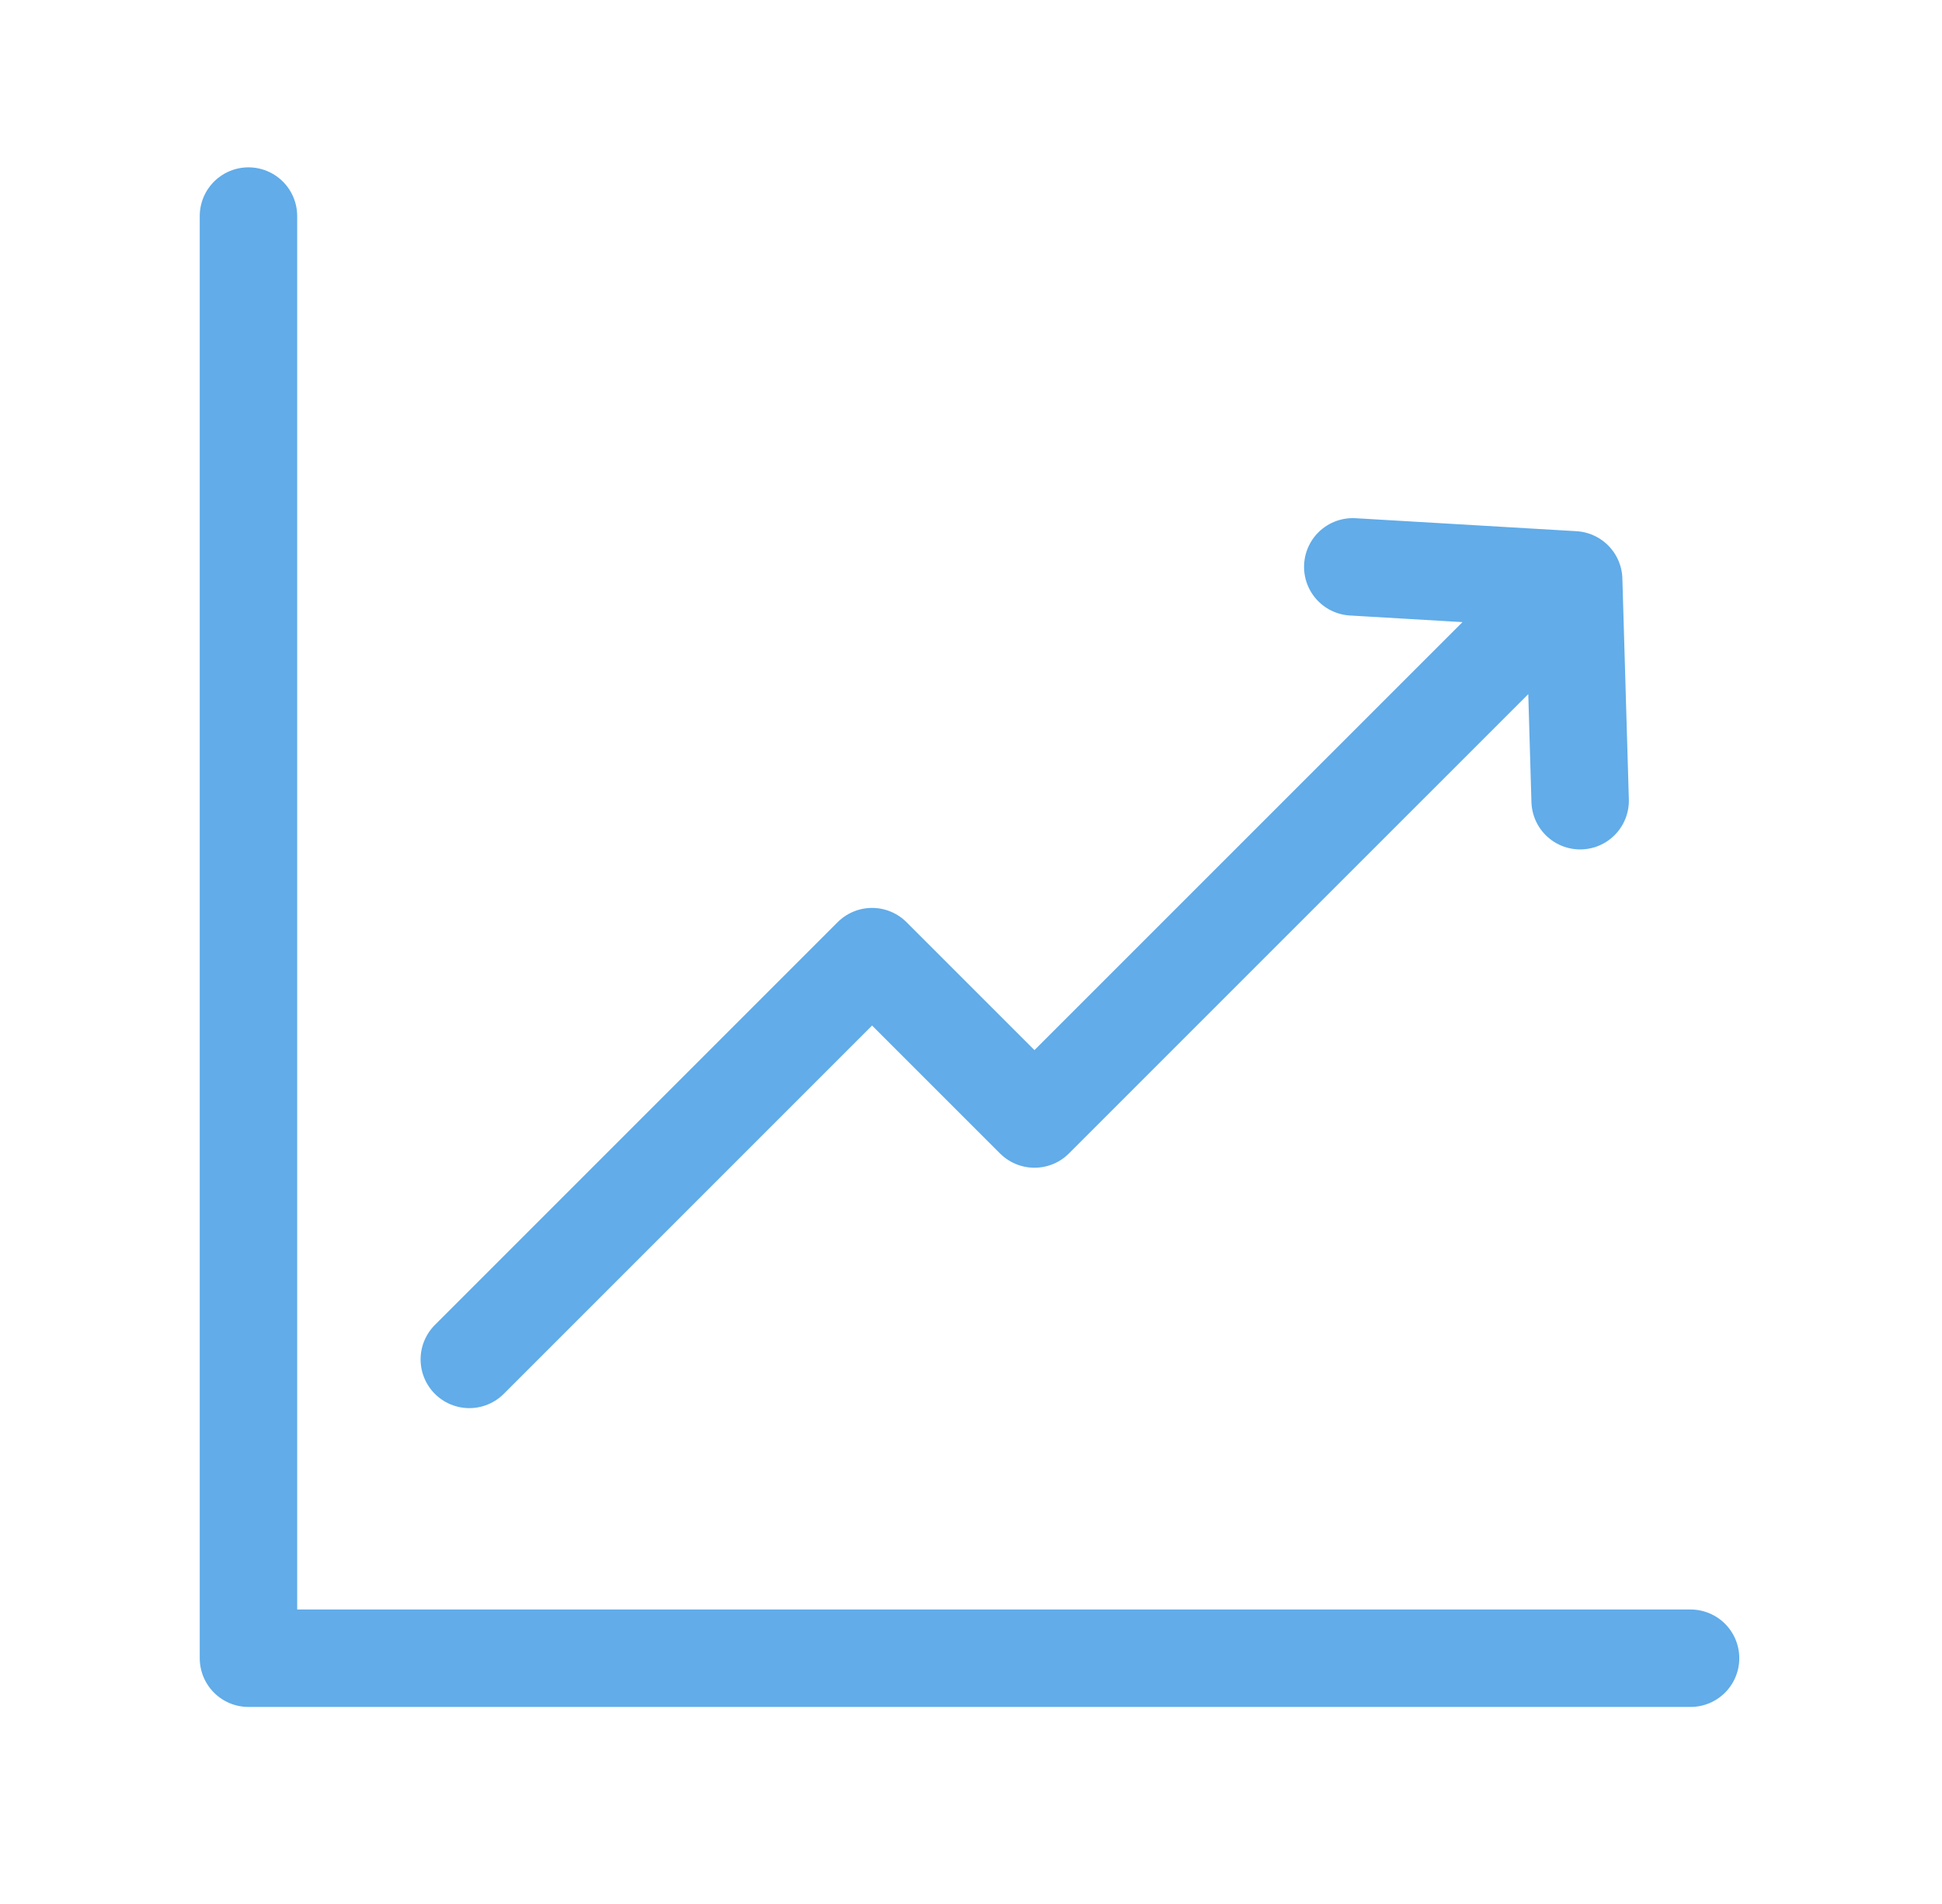
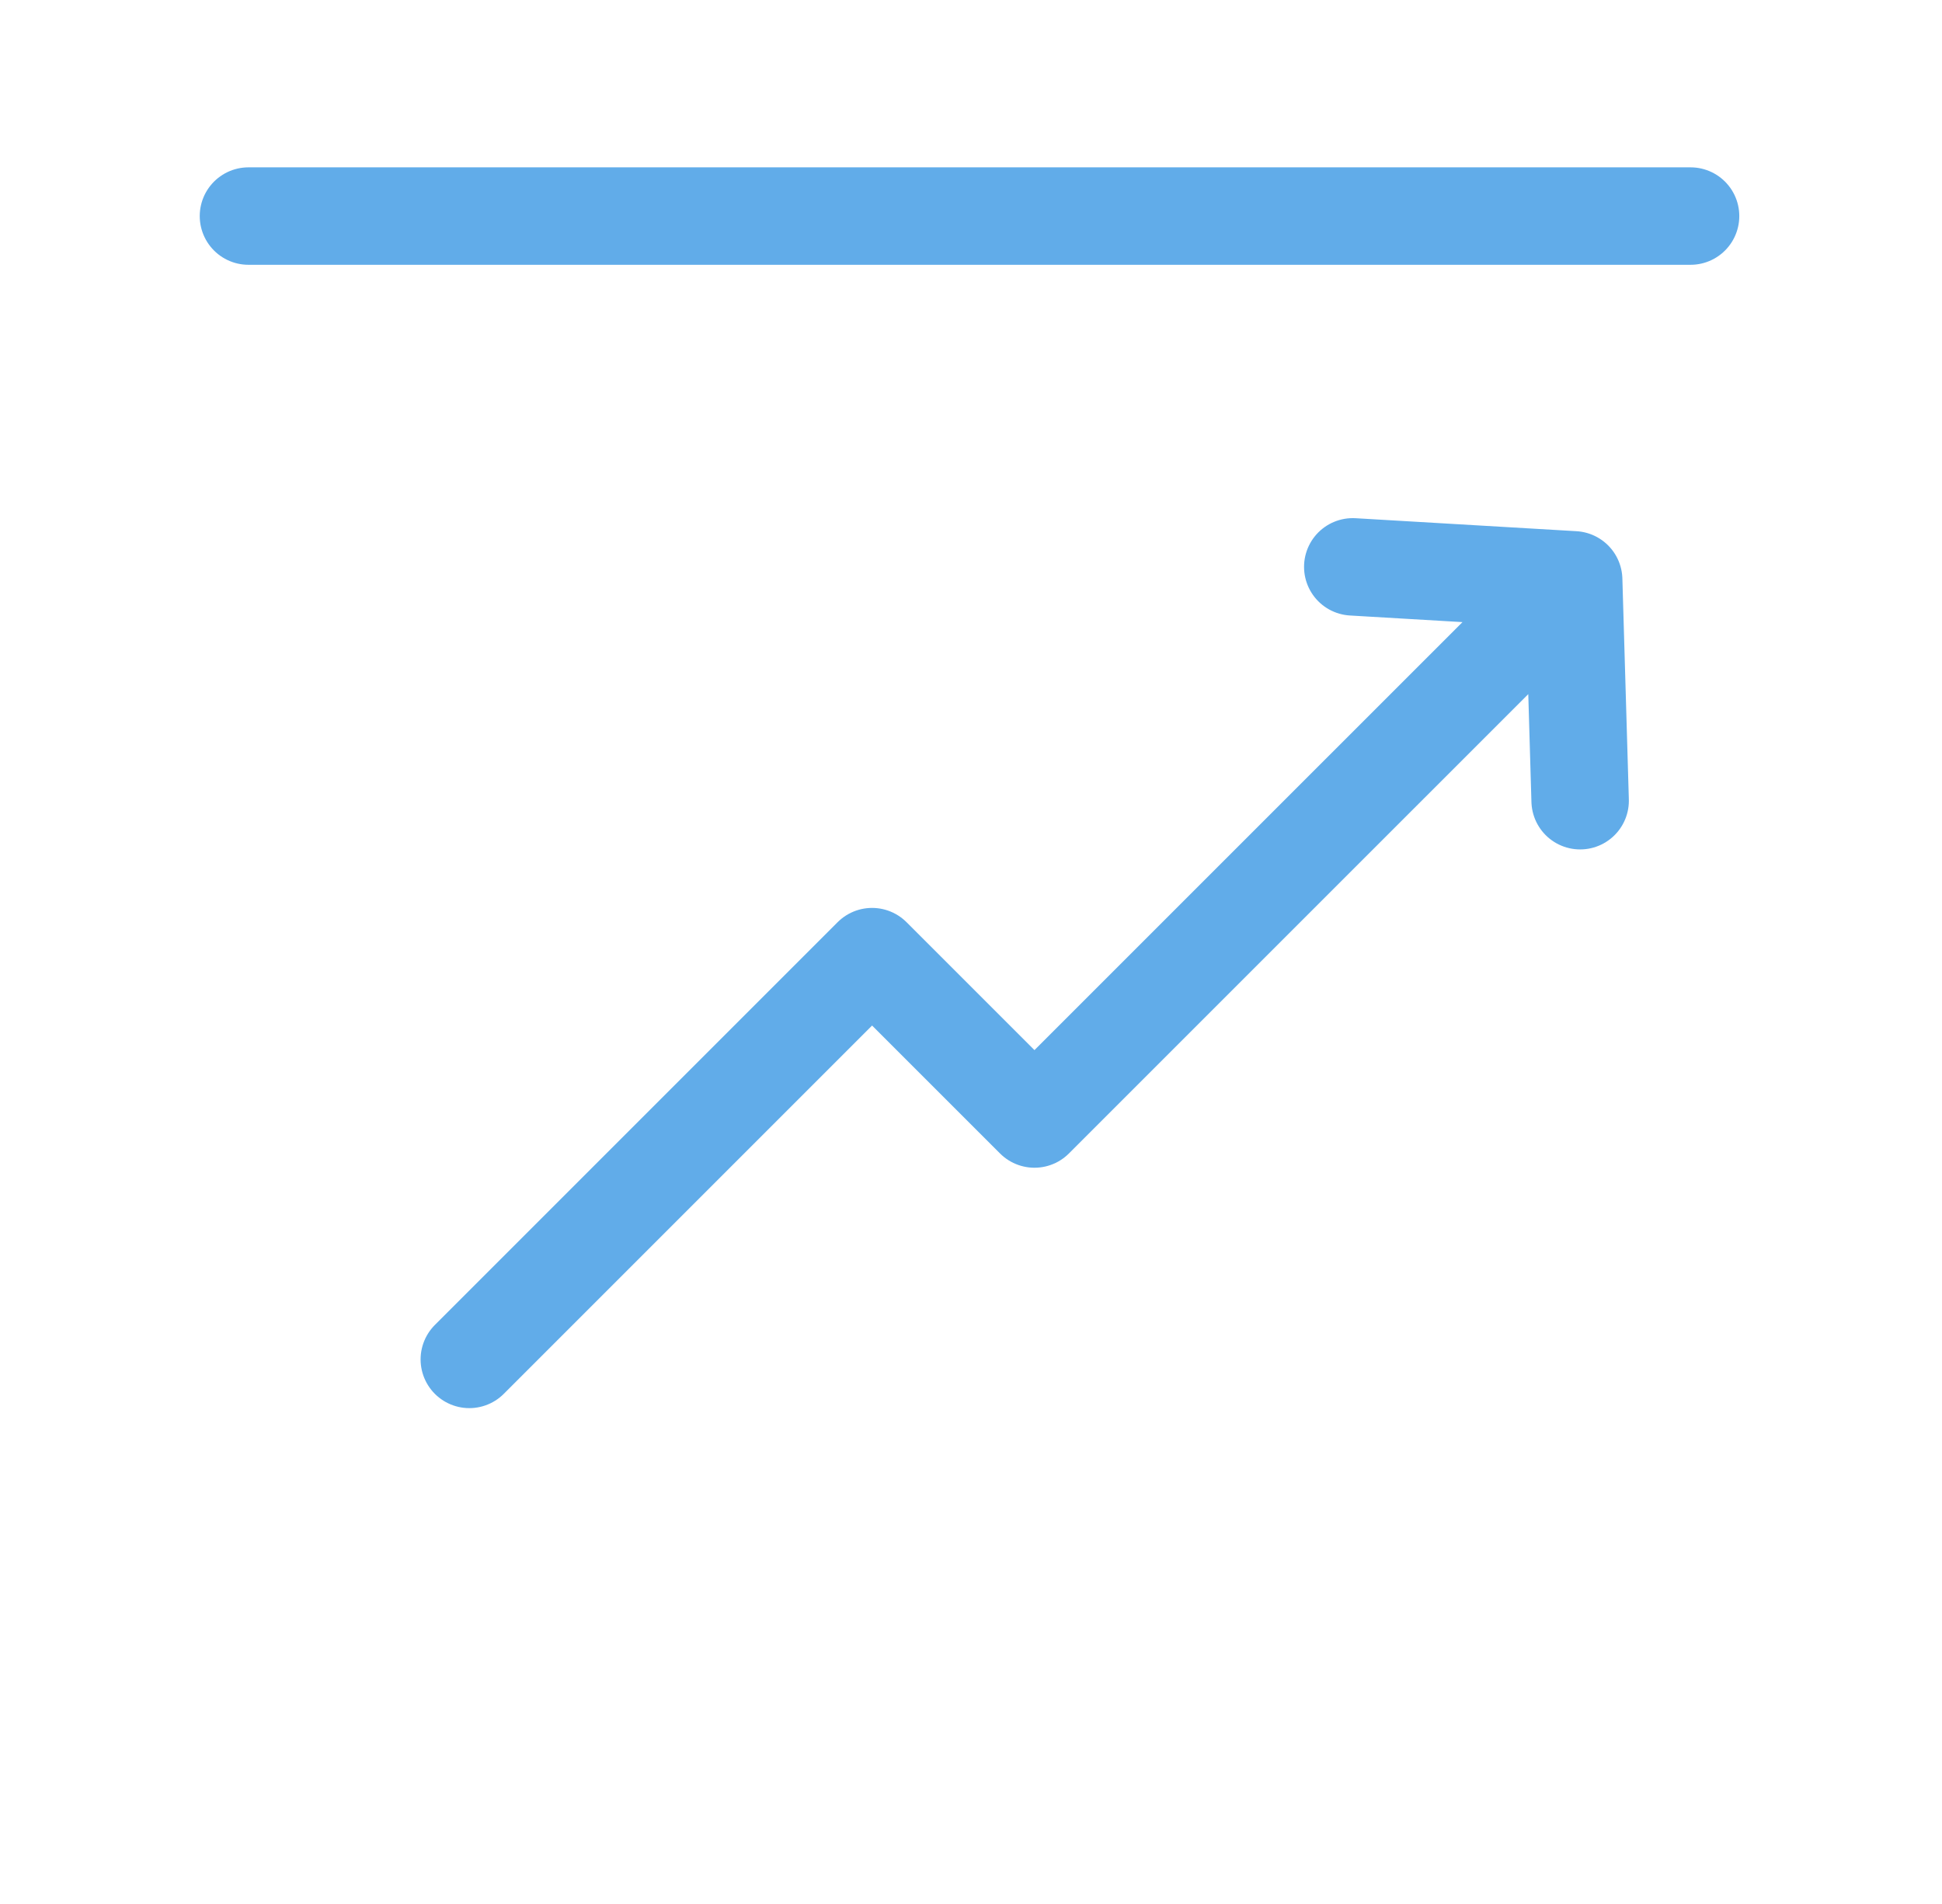
<svg xmlns="http://www.w3.org/2000/svg" width="51" height="50" viewBox="0 0 51 50" fill="none">
-   <path d="M6.525 5.674V43.546H44.397M12.325 35.699L22.902 25.122L27.167 29.386L41.156 15.398M41.497 21.027L41.327 15.227L35.526 14.886" stroke="#61ACE9" stroke-width="2.559" stroke-miterlimit="10" stroke-linecap="round" stroke-linejoin="round" />
+   <path d="M6.525 5.674H44.397M12.325 35.699L22.902 25.122L27.167 29.386L41.156 15.398M41.497 21.027L41.327 15.227L35.526 14.886" stroke="#61ACE9" stroke-width="2.559" stroke-miterlimit="10" stroke-linecap="round" stroke-linejoin="round" />
</svg>